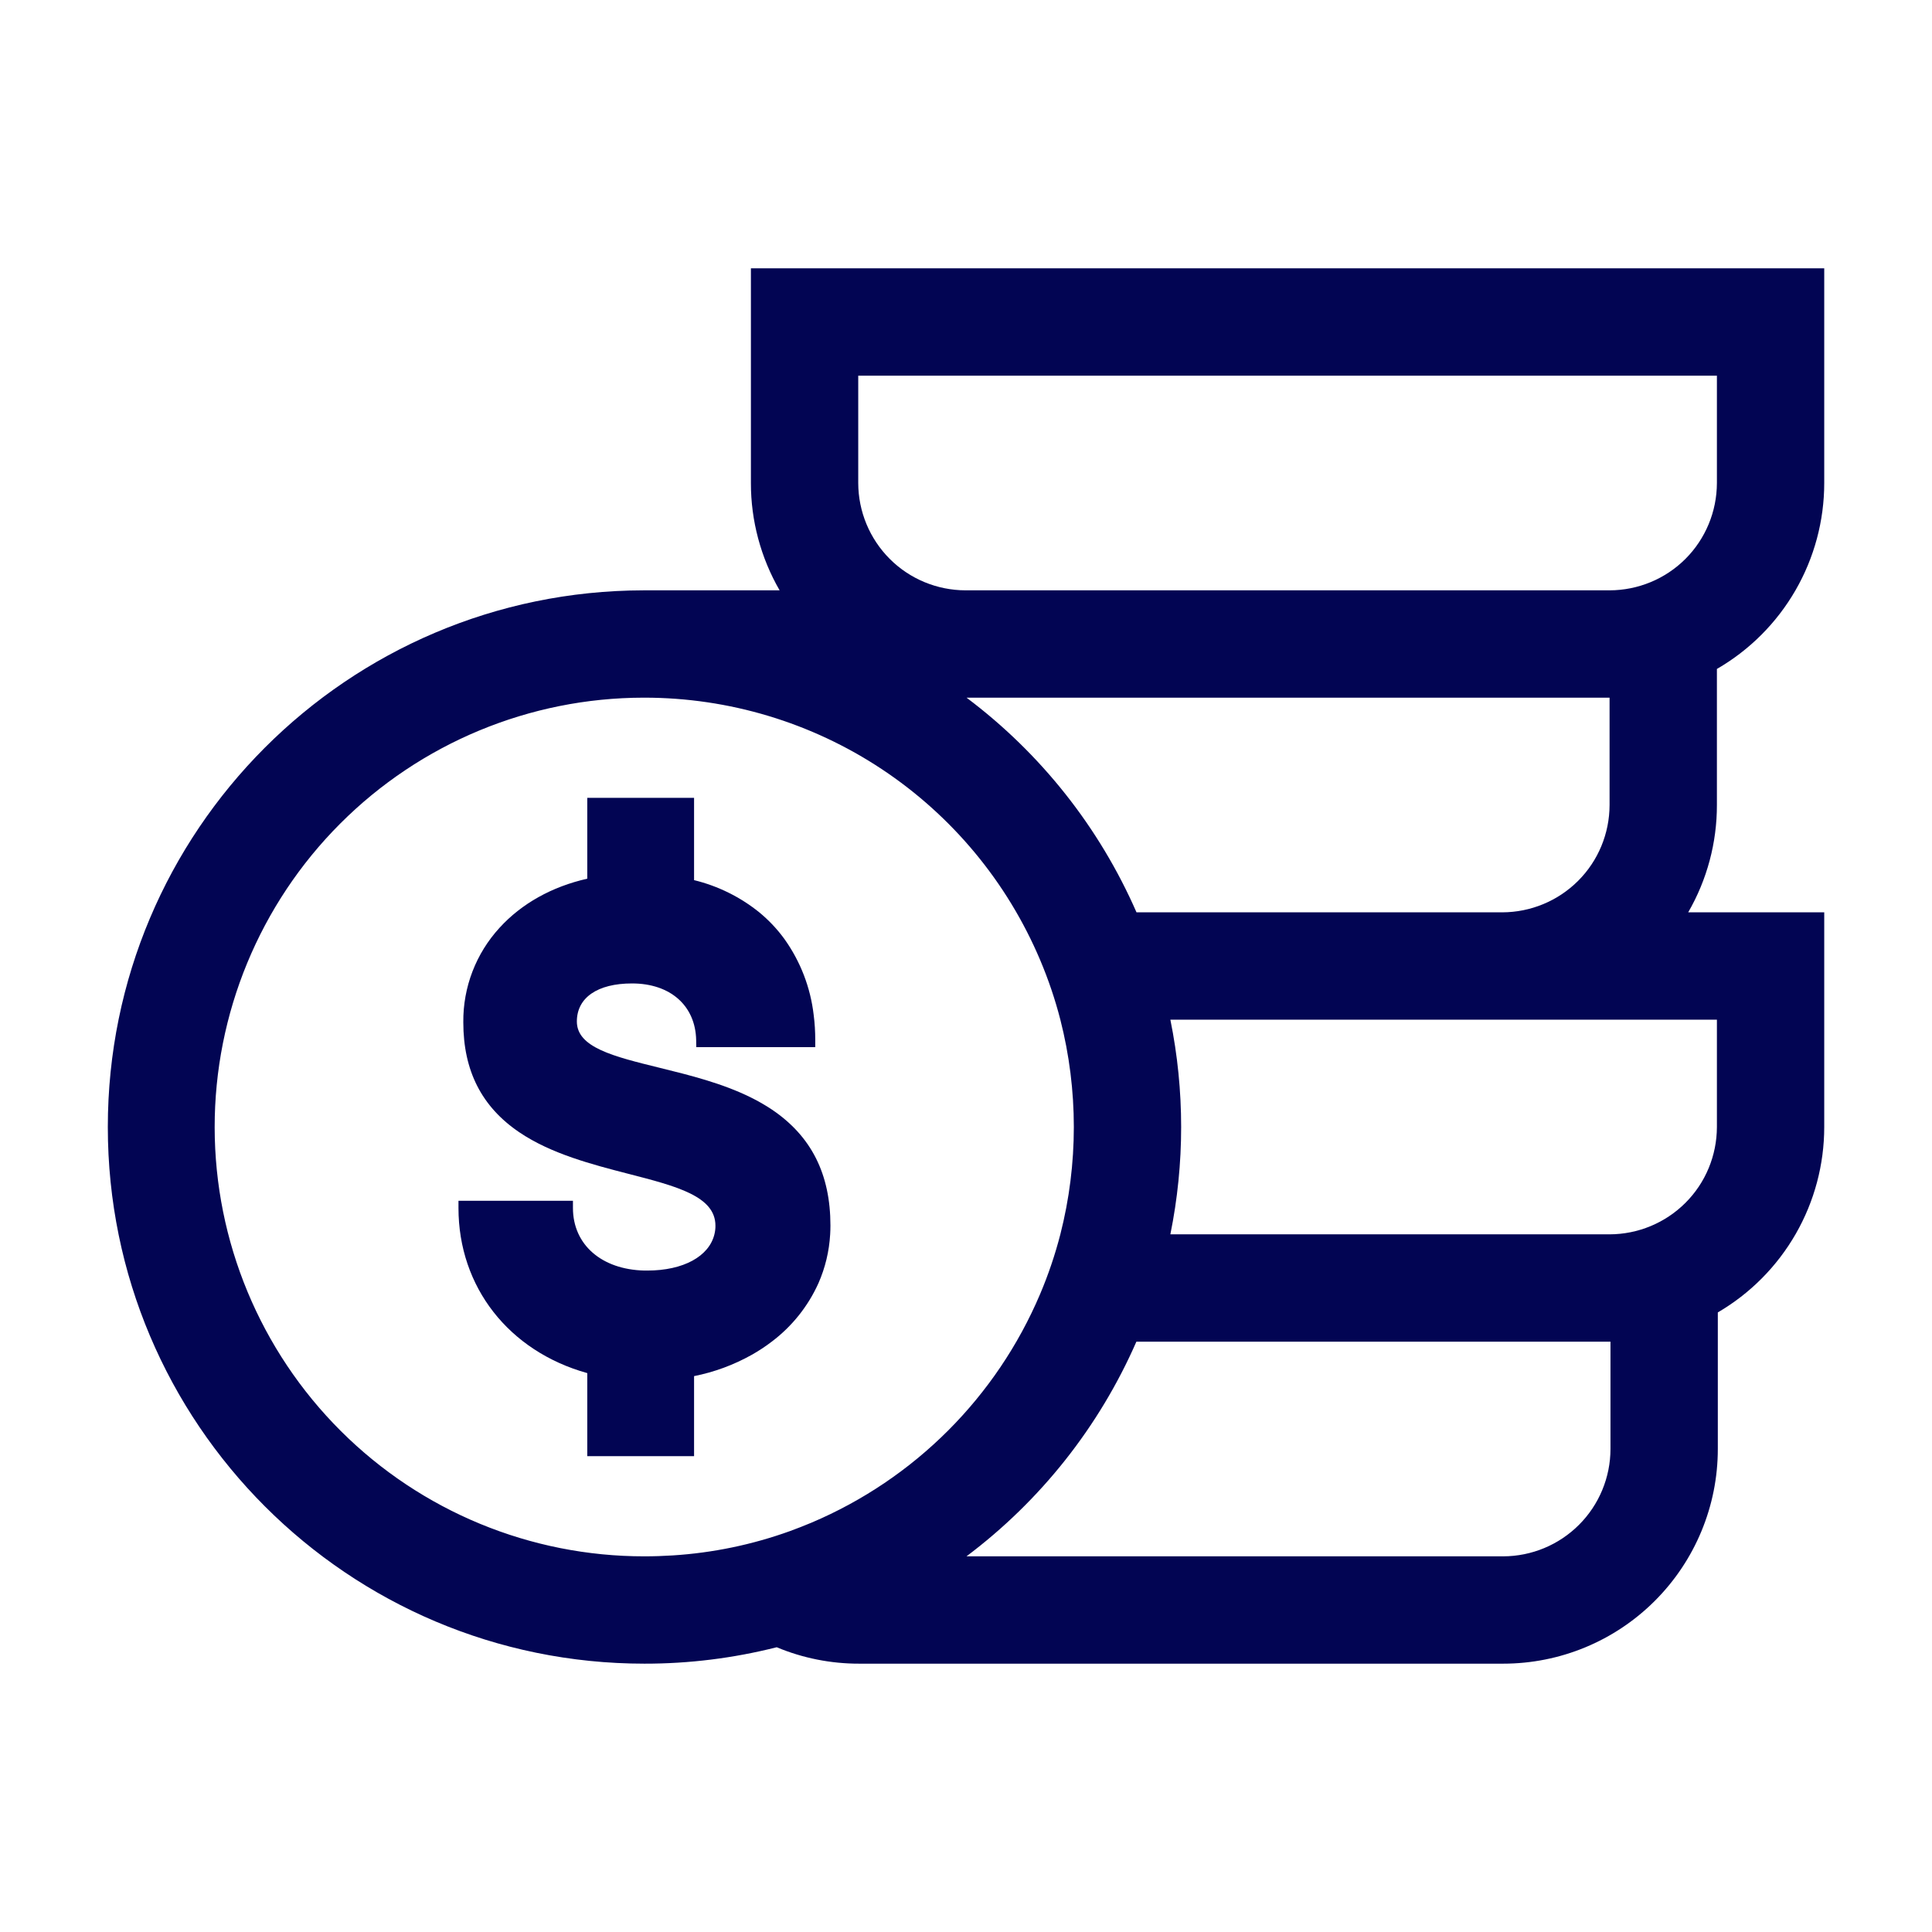
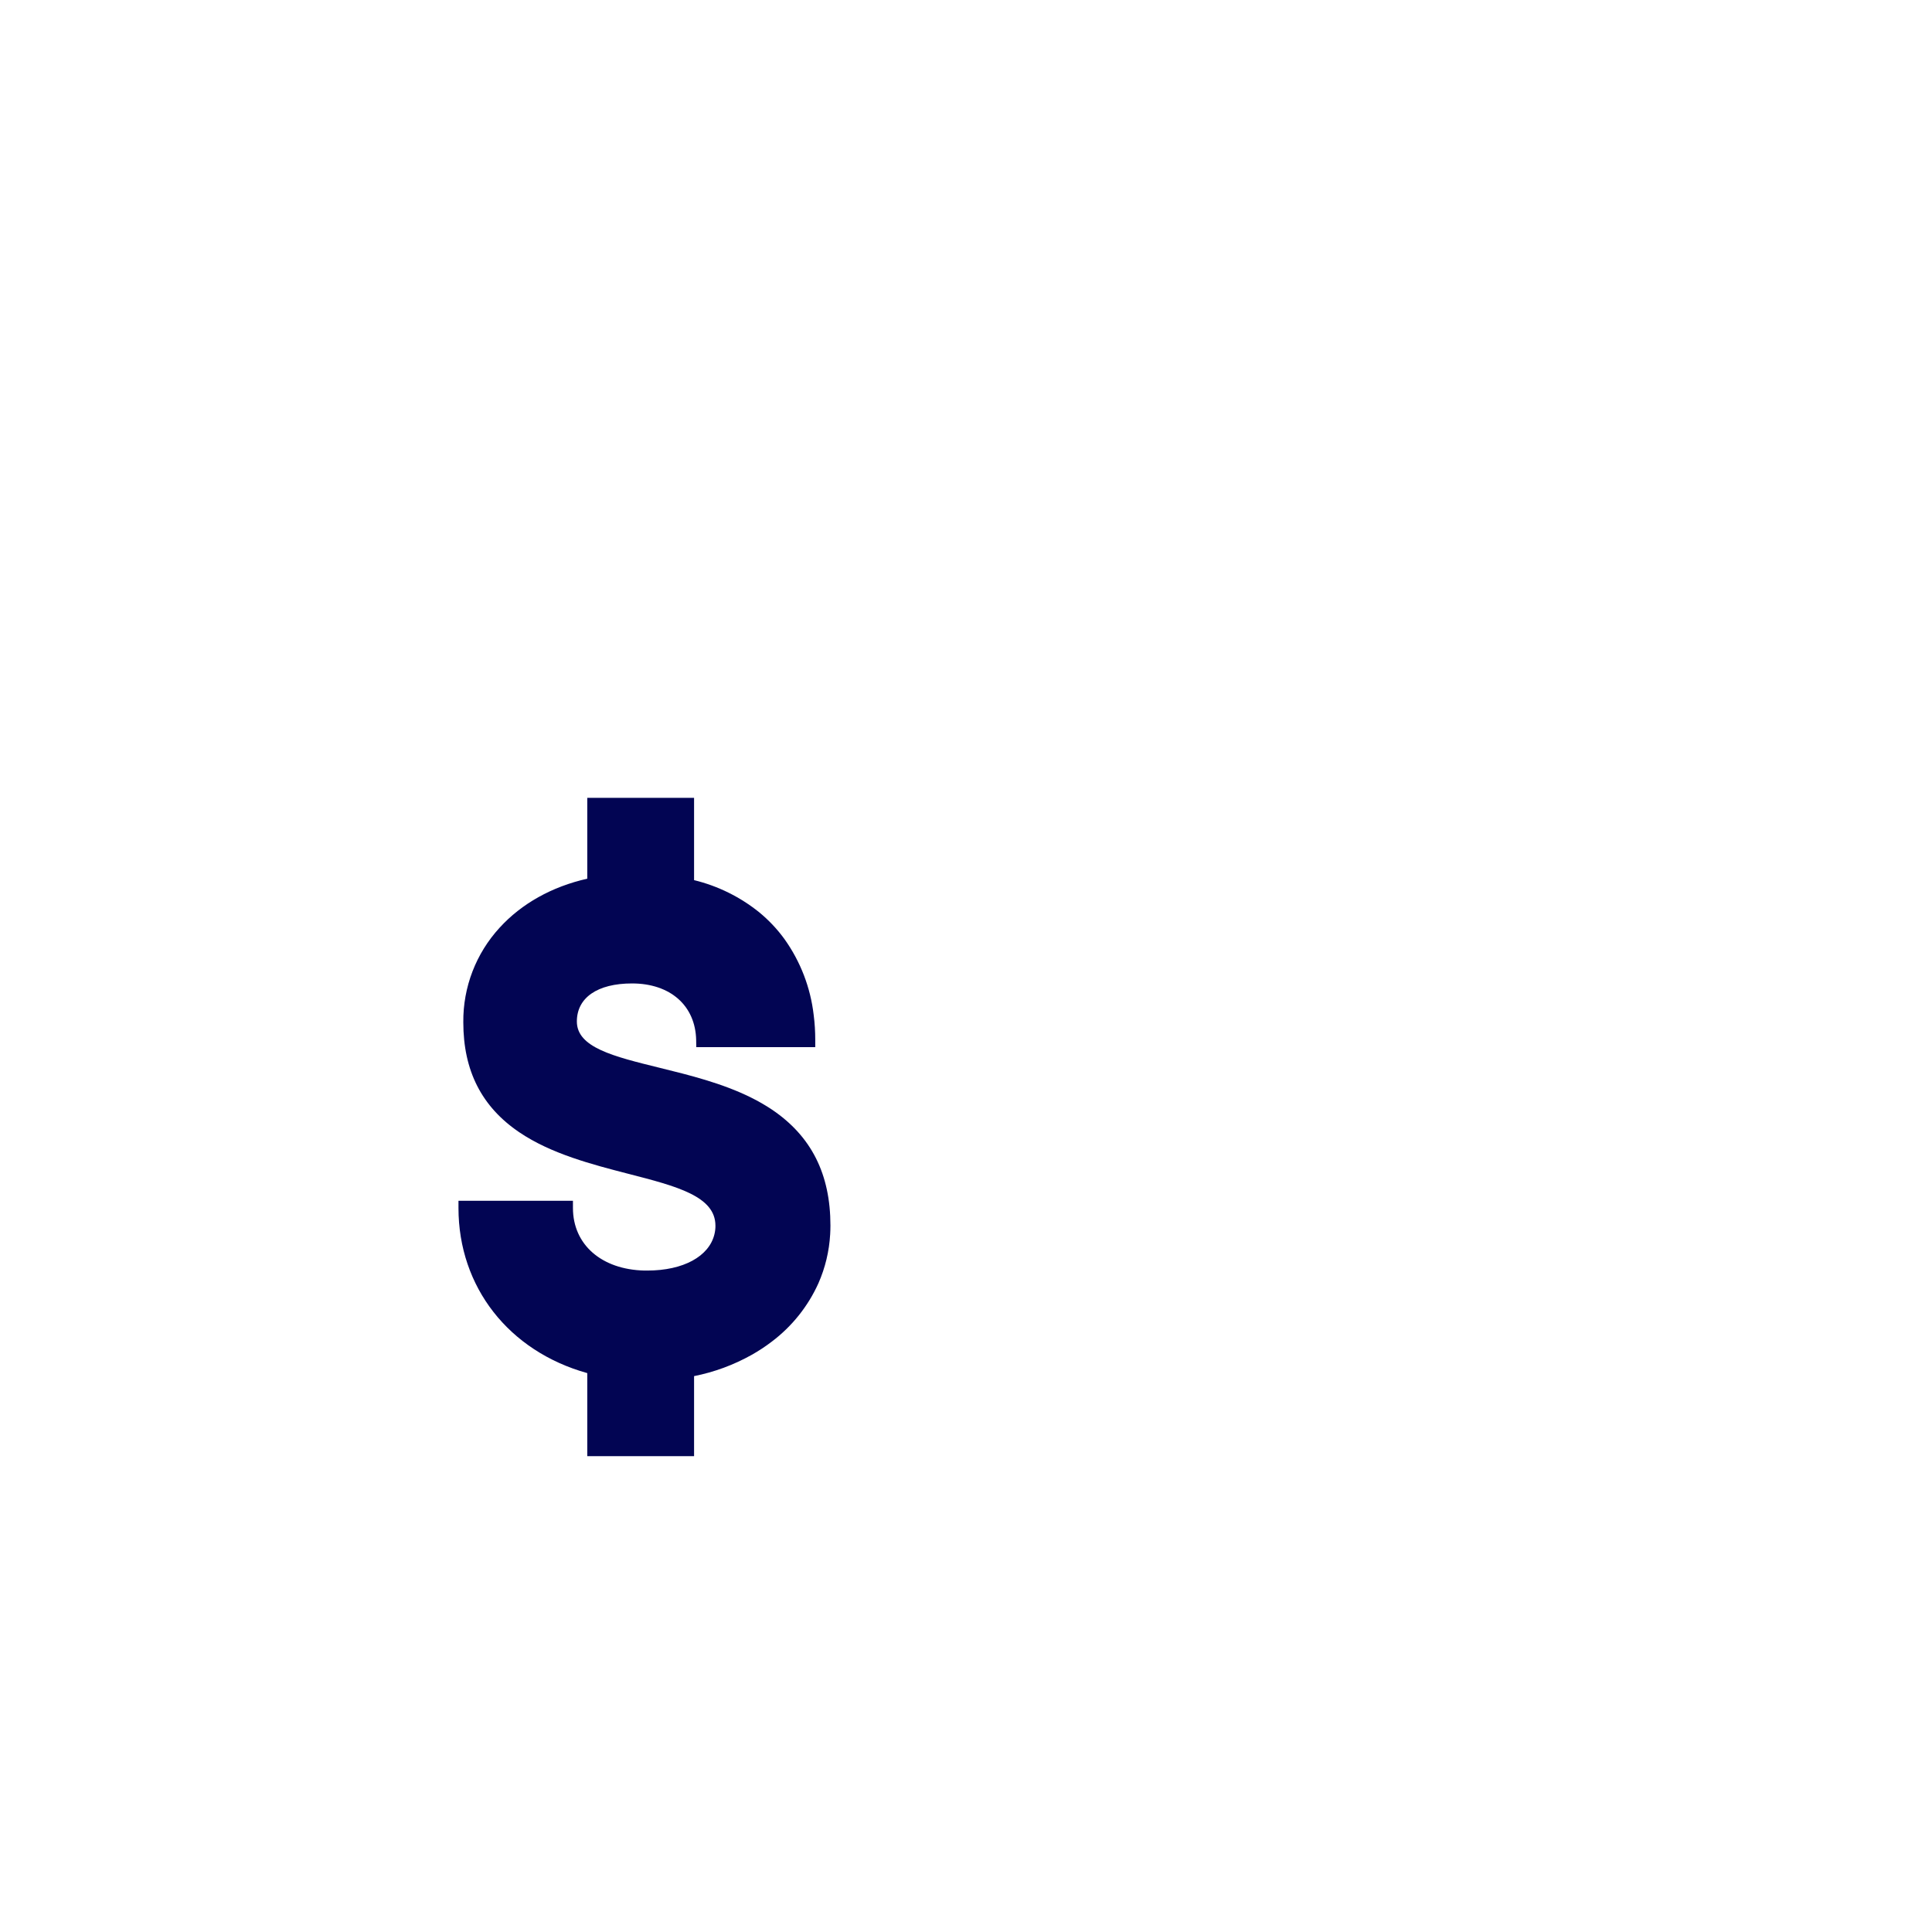
<svg xmlns="http://www.w3.org/2000/svg" width="36" height="36" viewBox="0 0 36 36" fill="none">
-   <path d="M31.992 12.465C32.6 12.114 33.105 11.608 33.456 11C33.807 10.392 33.992 9.702 33.992 9V5H13.992V9C13.991 9.702 14.176 10.392 14.527 11H11.992C6.477 11.009 2.009 15.483 2.009 21C2.009 26.523 6.486 31 12.009 31C12.839 31.001 13.667 30.898 14.473 30.694C14.959 30.897 15.482 31.001 16.009 31H28.009C29.07 31 30.087 30.579 30.837 29.828C31.587 29.078 32.009 28.061 32.009 27V24.455C32.612 24.103 33.113 23.598 33.461 22.992C33.809 22.386 33.992 21.699 33.992 21V17H31.457C31.809 16.392 31.993 15.702 31.992 15V12.465ZM15.992 9V7H31.992V9C31.991 9.53 31.781 10.039 31.406 10.414C31.031 10.789 30.522 10.999 29.992 11H17.992C17.462 10.999 16.953 10.789 16.579 10.414C16.204 10.039 15.993 9.53 15.992 9ZM12.534 28.983C12.36 28.994 12.184 29 12.008 29C9.886 29.002 7.851 28.162 6.349 26.663C4.847 25.164 4.002 23.13 4 21.008C3.998 18.887 4.838 16.851 6.337 15.349C7.836 13.847 9.87 13.002 11.992 13H12.008C13.581 13 15.12 13.463 16.431 14.332C17.742 15.201 18.768 16.438 19.381 17.887C19.534 18.248 19.66 18.62 19.758 19C20.093 20.312 20.093 21.688 19.758 23C19.66 23.38 19.534 23.752 19.381 24.113C18.567 26.032 17.04 27.559 15.122 28.372C14.989 28.428 14.855 28.48 14.722 28.529C14.018 28.783 13.281 28.936 12.534 28.983ZM30.009 27C30.008 27.53 29.797 28.039 29.422 28.413C29.047 28.788 28.539 28.999 28.009 29H18.009C19.391 27.962 20.482 26.584 21.175 25H30.009V27ZM31.992 19V21C31.991 21.53 31.781 22.039 31.406 22.413C31.031 22.788 30.522 22.999 29.992 23H21.808C22.076 21.68 22.076 20.32 21.808 19H31.992ZM21.177 17C20.484 15.416 19.393 14.038 18.01 13H29.992V15C29.991 15.53 29.781 16.039 29.406 16.413C29.031 16.788 28.522 16.999 27.992 17H21.177Z" fill="#020553" />
  <path d="M15.469 23C15.472 22.947 15.474 22.893 15.474 22.838C15.474 21.877 15.118 21.172 14.386 20.677C14.26 20.593 14.128 20.517 13.992 20.45C13.454 20.183 12.844 20.033 12.292 19.897C11.43 19.685 10.749 19.518 10.749 19.034C10.749 18.59 11.133 18.325 11.777 18.325C12.491 18.325 12.959 18.739 12.972 19.381L12.974 19.512H15.191V19.379C15.191 19.223 15.182 19.068 15.162 18.914C15.103 18.402 14.915 17.914 14.615 17.495C14.481 17.311 14.324 17.145 14.148 17C13.792 16.713 13.377 16.508 12.933 16.4V14.867H10.943V16.373C10.284 16.522 9.721 16.836 9.31 17.286C8.869 17.766 8.627 18.395 8.633 19.047C8.633 19.952 8.975 20.623 9.676 21.098C10.271 21.501 11.034 21.698 11.707 21.872C12.615 22.105 13.331 22.292 13.331 22.839C13.332 22.893 13.325 22.947 13.312 23C13.212 23.41 12.735 23.675 12.06 23.675H12.009C11.209 23.657 10.676 23.192 10.676 22.509V22.375H8.543V22.509C8.543 23.981 9.481 25.178 10.943 25.586V27.133H12.933V25.642C13.31 25.567 13.673 25.433 14.008 25.245C14.138 25.172 14.262 25.09 14.38 25C14.757 24.716 15.056 24.342 15.25 23.912C15.377 23.623 15.451 23.315 15.469 23Z" fill="#020553" />
</svg>